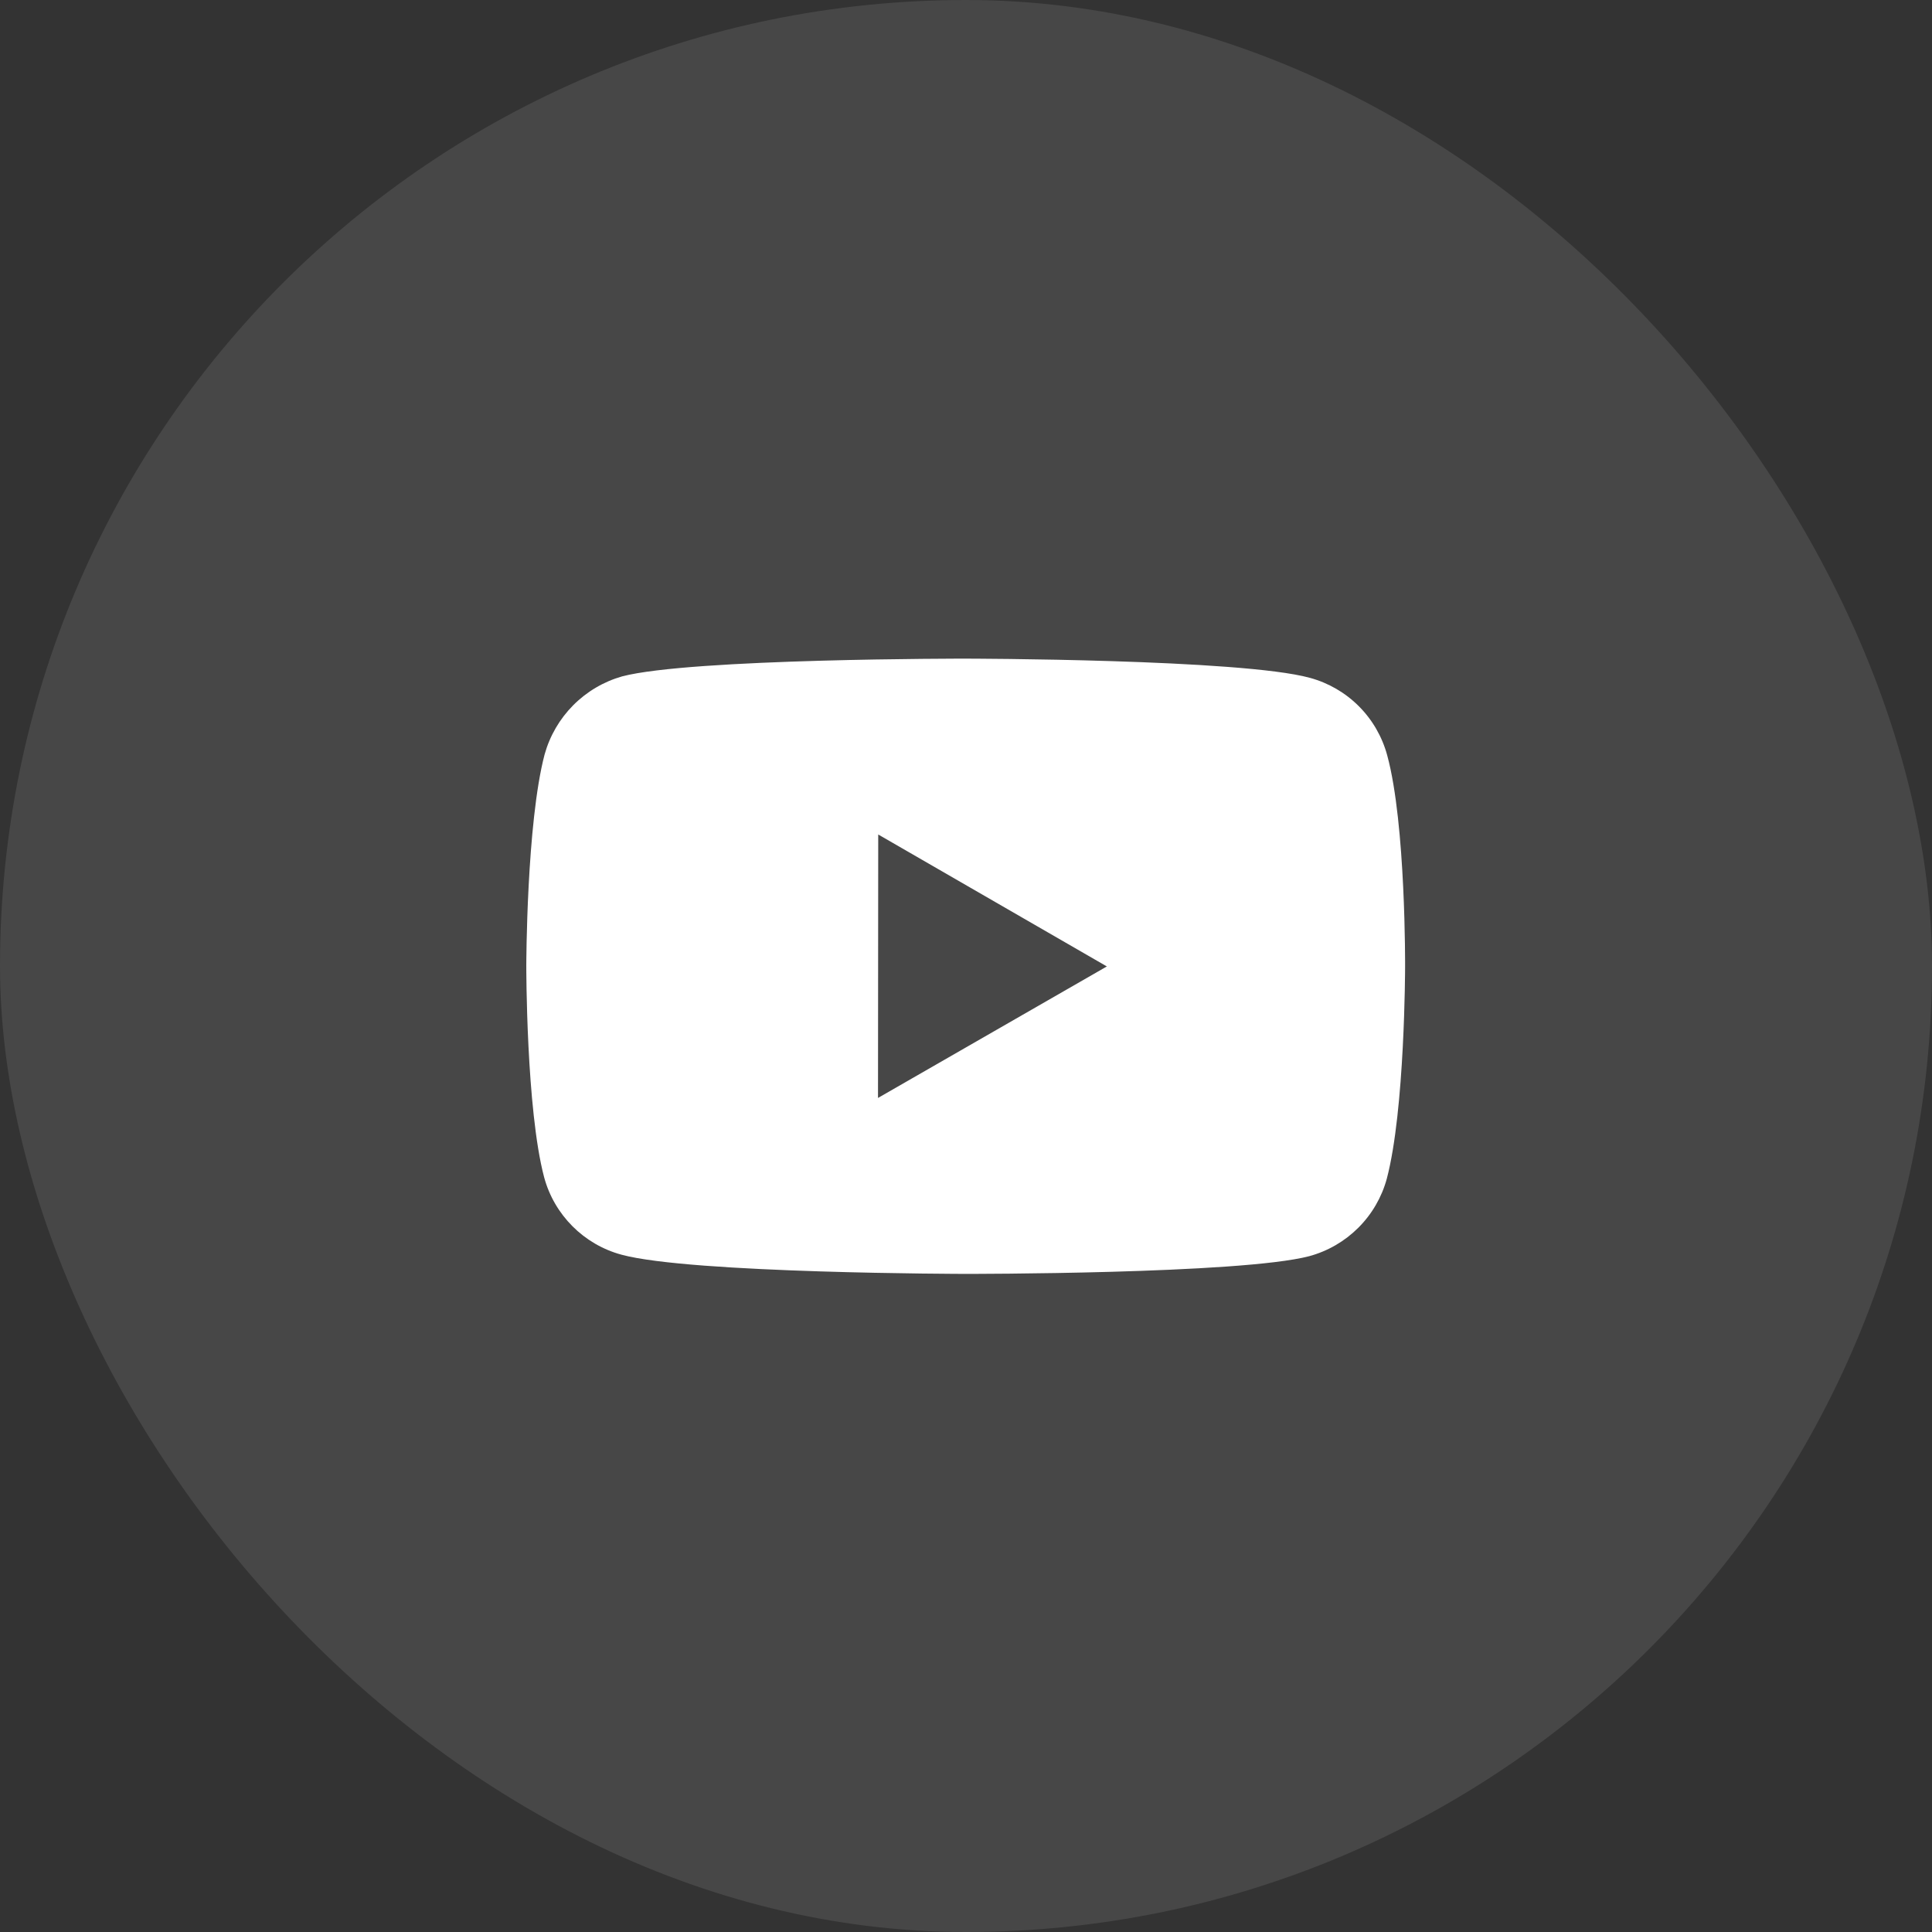
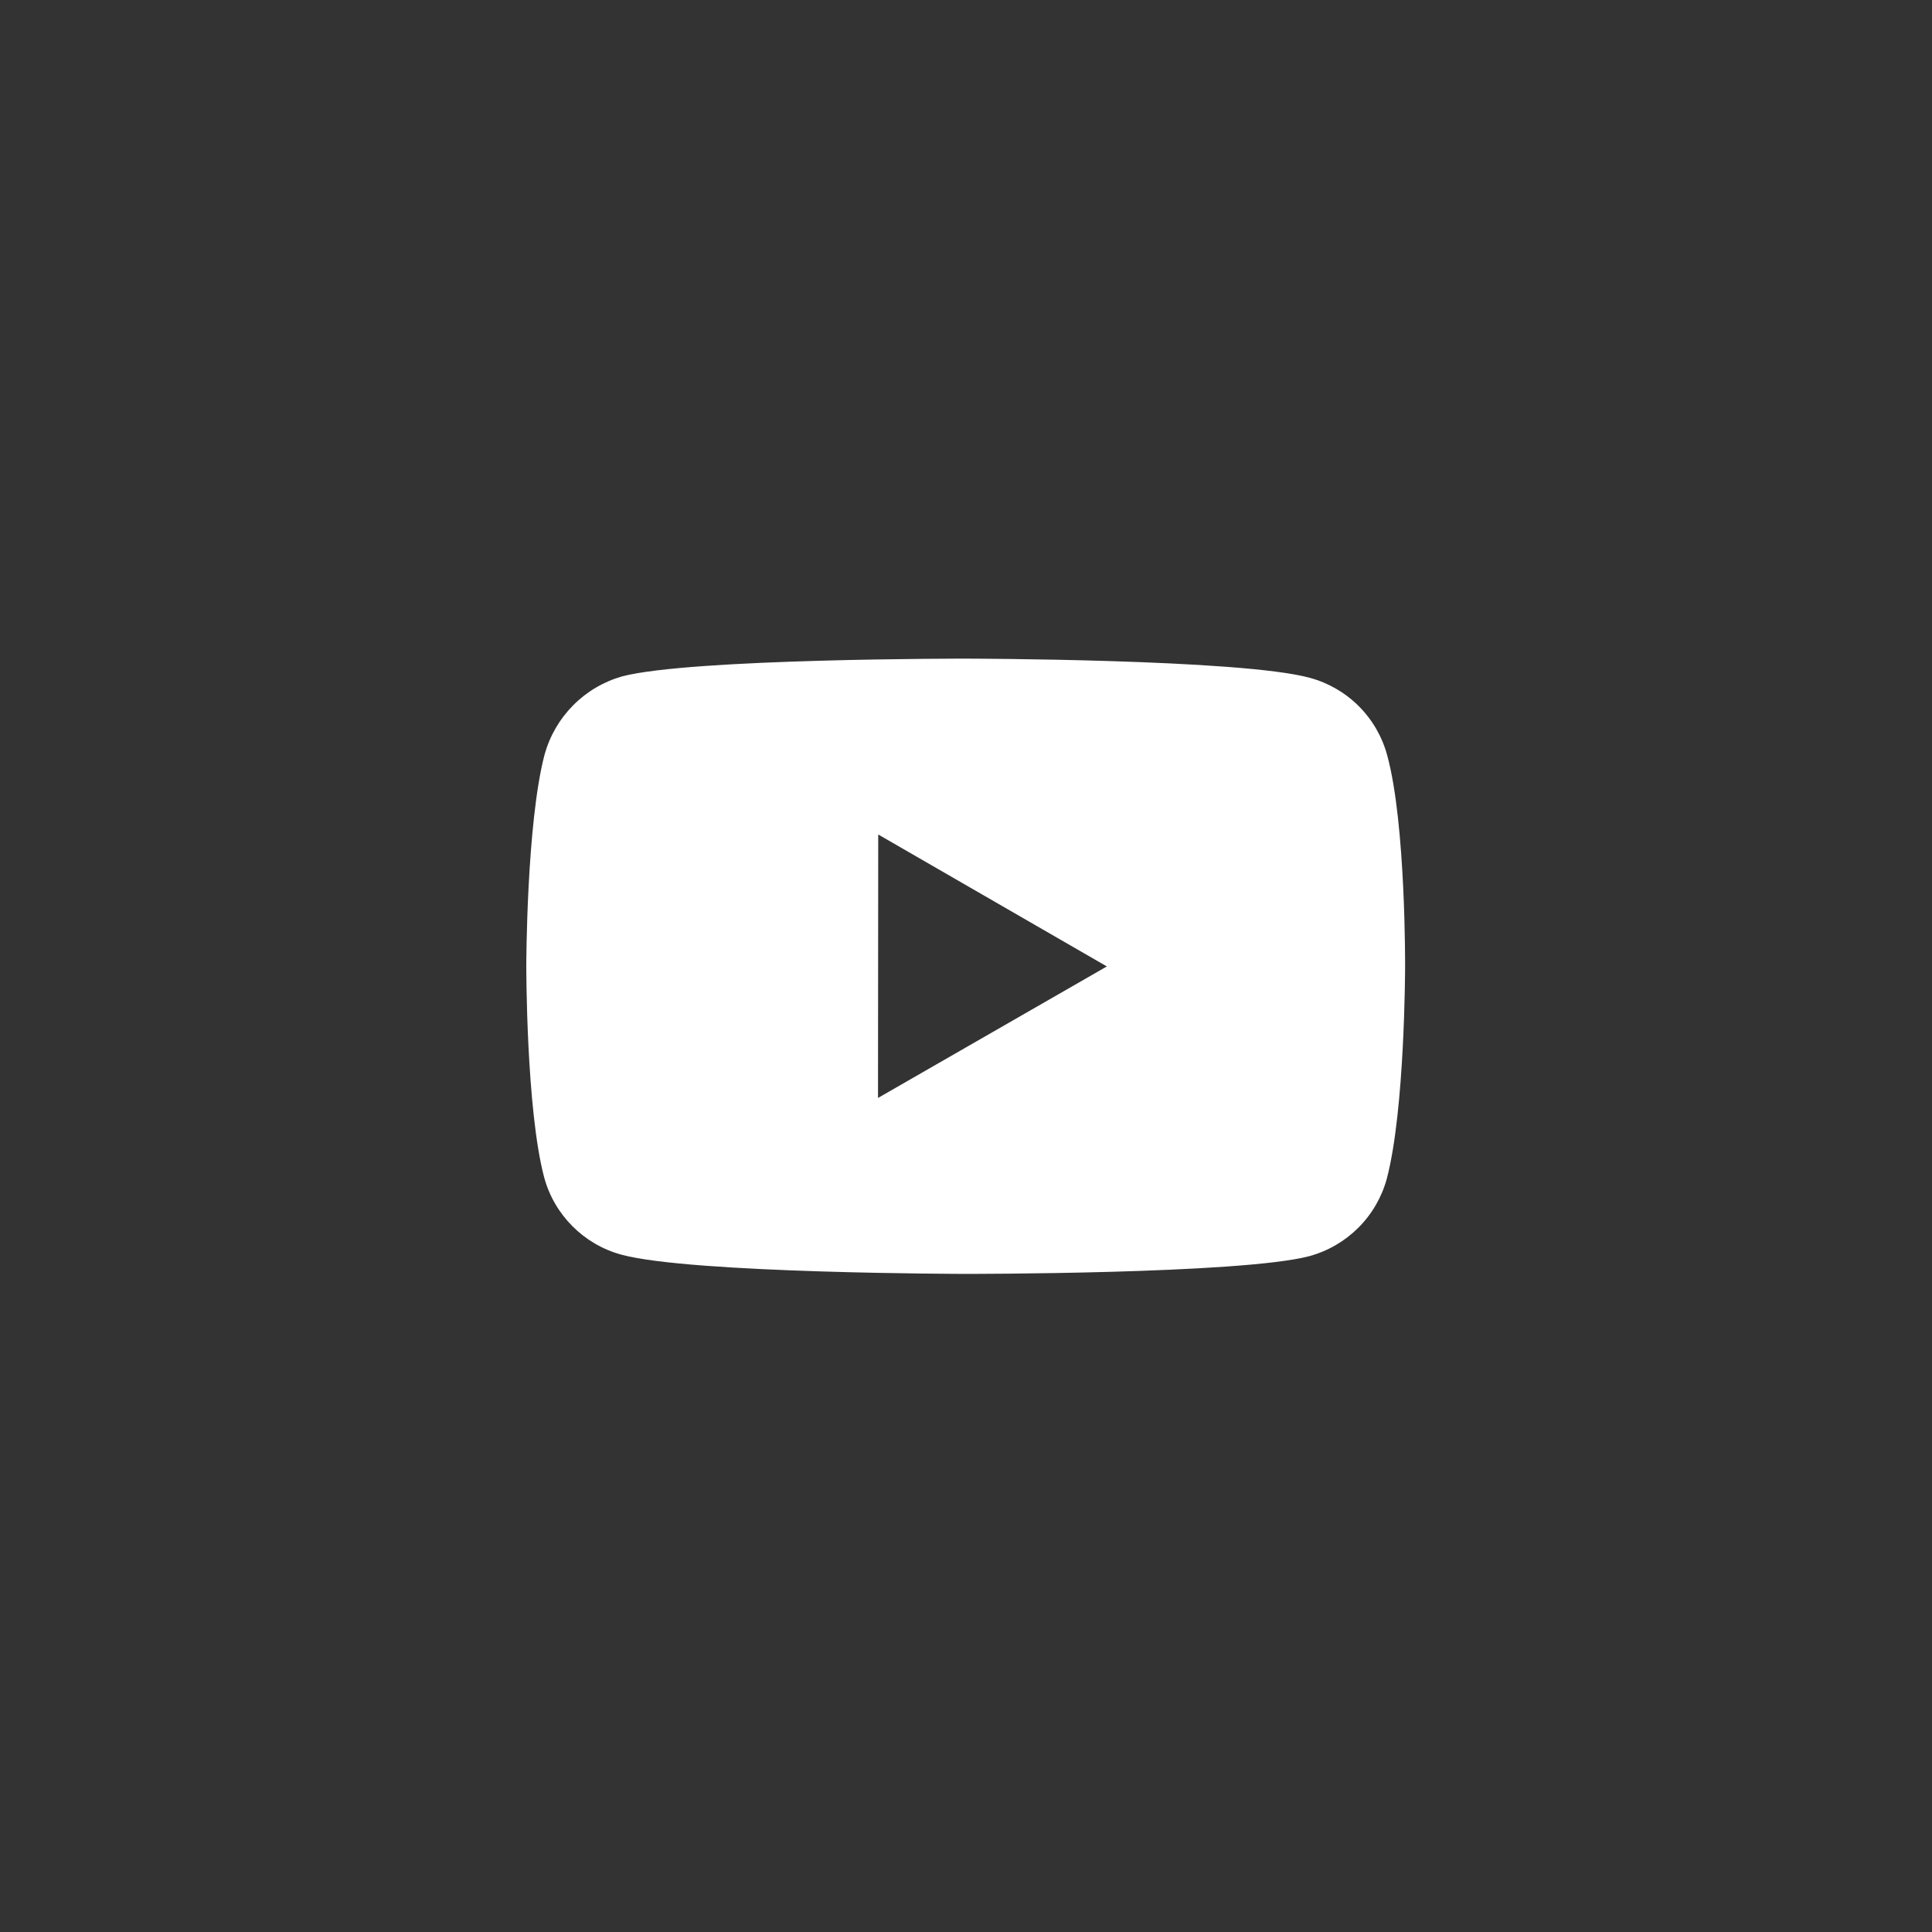
<svg xmlns="http://www.w3.org/2000/svg" width="44" height="44" viewBox="0 0 44 44" fill="none">
  <rect x="0" y="0" width="44" height="44" fill="#333333" stroke="none" />
-   <rect width="44" height="44" rx="22" fill="white" fill-opacity="0.1" />
  <path d="M31.593 17.203C31.479 16.78 31.257 16.395 30.948 16.085C30.639 15.775 30.254 15.552 29.831 15.437C28.265 15.007 22 15 22 15C22 15 15.736 14.993 14.169 15.404C13.747 15.524 13.363 15.751 13.054 16.062C12.745 16.373 12.521 16.759 12.403 17.182C11.99 18.748 11.986 21.996 11.986 21.996C11.986 21.996 11.982 25.26 12.392 26.81C12.622 27.667 13.297 28.344 14.155 28.575C15.737 29.005 21.985 29.012 21.985 29.012C21.985 29.012 28.25 29.019 29.816 28.609C30.239 28.494 30.624 28.271 30.934 27.962C31.244 27.653 31.468 27.268 31.583 26.846C31.997 25.281 32 22.034 32 22.034C32 22.034 32.02 18.769 31.593 17.203ZM19.996 25.005L20.001 19.005L25.208 22.01L19.996 25.005Z" fill="white" />
</svg>